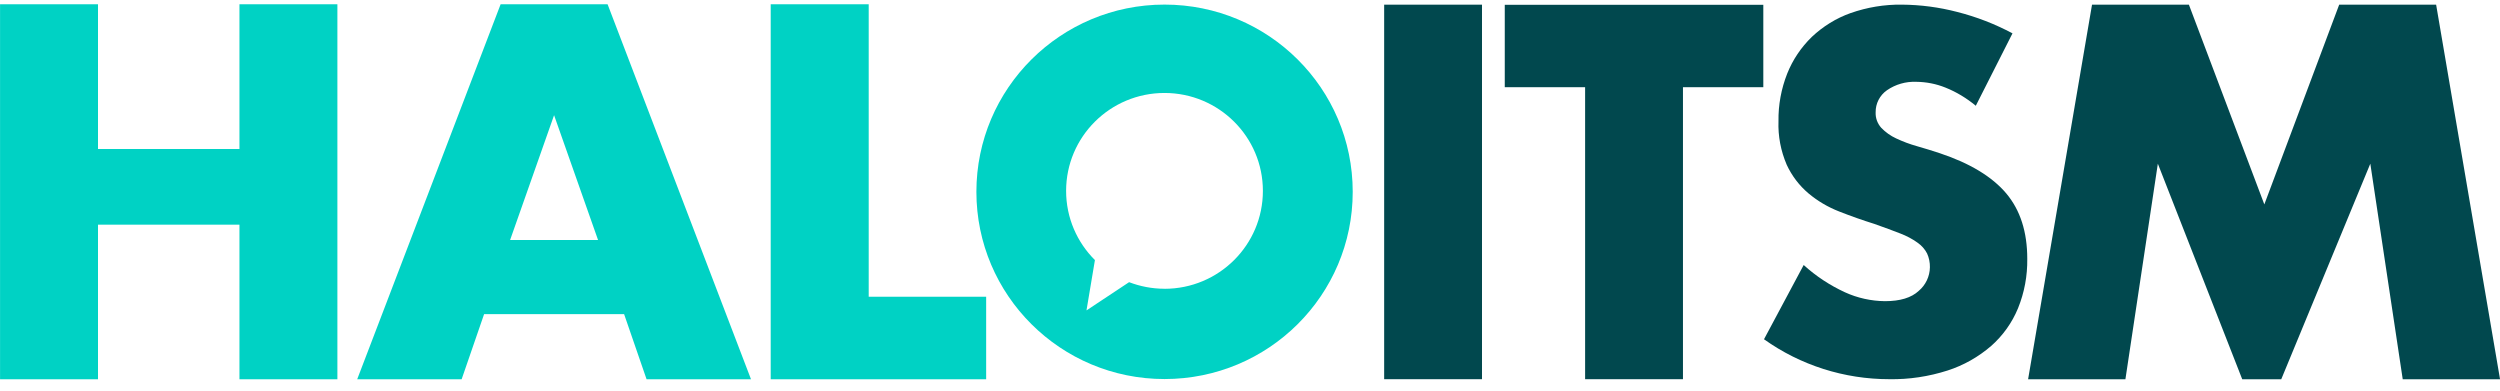
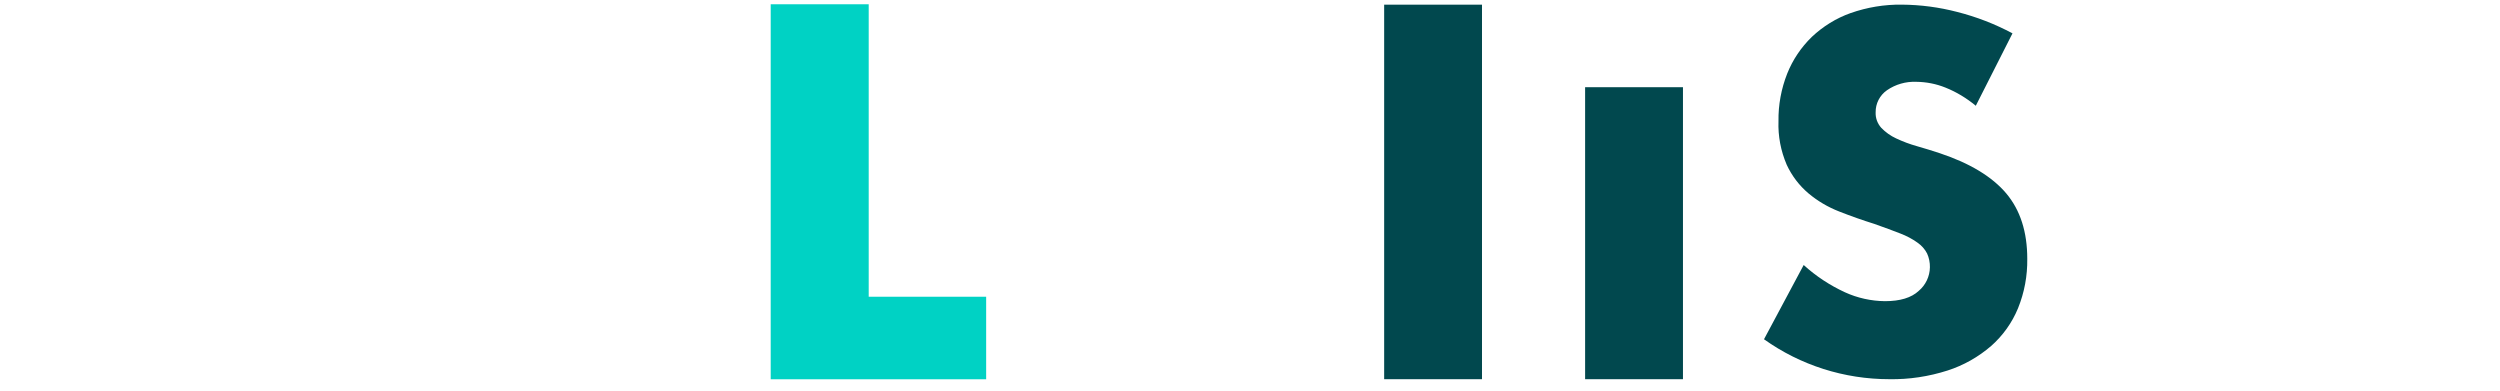
<svg xmlns="http://www.w3.org/2000/svg" viewBox="0 0 160 25" fill="none">
  <g clip-path="url(#clip0_8168_27371)">
-     <path d="M74.531 0.294C67.881 0.294 62.489 5.66 62.489 12.277C62.489 18.893 67.878 24.259 74.531 24.259C81.184 24.259 86.574 18.896 86.574 12.277C86.574 5.657 81.184 0.294 74.531 0.294ZM74.531 18.48C73.731 18.48 72.966 18.328 72.262 18.059L69.535 19.866L70.075 16.645C68.935 15.511 68.231 13.944 68.231 12.217C68.231 8.755 71.049 5.95 74.528 5.95C78.007 5.95 80.825 8.755 80.825 12.217C80.825 15.678 78.007 18.483 74.528 18.483L74.531 18.48Z" fill="#00D2C4" />
-     <path d="M6.272 9.538H15.325V0.275H21.593V24.275H15.325V14.377H6.272V24.275H0.003V0.275H6.272V9.538Z" fill="#00D2C4" />
-     <path d="M39.94 20.106H30.982L29.544 24.275H22.86L32.039 0.275H38.886L48.065 24.275H41.381L39.943 20.106H39.94ZM38.276 15.362L35.461 7.372L32.646 15.362H38.276Z" fill="#00D2C4" />
    <path d="M55.597 0.275V18.991H63.114V24.275H49.325V0.275H55.597Z" fill="#00D2C4" />
    <path d="M94.848 0.297V24.268H88.586V0.297H94.848Z" fill="#01484E" />
-     <path d="M107.71 5.581V24.268H101.447V5.581H96.305V0.306H112.852V5.581H107.71Z" fill="#01484E" />
+     <path d="M107.71 5.581V24.268H101.447V5.581H96.305V0.306V5.581H107.71Z" fill="#01484E" />
    <path d="M126.45 6.768C125.866 6.285 125.218 5.89 124.517 5.609C123.917 5.366 123.285 5.243 122.641 5.236C121.974 5.208 121.314 5.397 120.765 5.776C120.302 6.099 120.032 6.629 120.041 7.191C120.026 7.558 120.159 7.912 120.403 8.183C120.676 8.467 121 8.695 121.355 8.859C121.787 9.061 122.232 9.229 122.685 9.355C123.177 9.497 123.666 9.645 124.149 9.806C126.082 10.451 127.497 11.31 128.399 12.377C129.3 13.448 129.745 14.844 129.745 16.565C129.76 17.649 129.561 18.722 129.154 19.727C128.773 20.655 128.183 21.48 127.428 22.146C126.615 22.847 125.672 23.381 124.647 23.712C123.441 24.098 122.178 24.291 120.911 24.268C118.035 24.268 115.233 23.378 112.896 21.713L115.436 16.96C116.217 17.674 117.109 18.258 118.07 18.703C118.876 19.073 119.756 19.266 120.638 19.275C121.606 19.275 122.327 19.057 122.8 18.615C123.244 18.242 123.504 17.69 123.514 17.108C123.52 16.802 123.46 16.499 123.333 16.221C123.19 15.943 122.977 15.709 122.72 15.529C122.381 15.286 122.006 15.09 121.616 14.942C121.162 14.762 120.613 14.563 119.965 14.332C119.197 14.092 118.448 13.827 117.712 13.537C116.994 13.258 116.334 12.87 115.744 12.377C115.15 11.875 114.677 11.25 114.35 10.546C113.972 9.664 113.788 8.714 113.823 7.76C113.807 6.715 113.998 5.682 114.382 4.709C114.734 3.825 115.271 3.029 115.956 2.362C116.67 1.69 117.512 1.165 118.438 0.837C119.492 0.467 120.603 0.281 121.72 0.297C122.917 0.306 124.101 0.461 125.26 0.764C126.491 1.077 127.678 1.535 128.799 2.135L126.45 6.771V6.768Z" fill="#01484E" />
-     <path d="M129.798 24.275L133.89 0.297H140.089L144.917 13.082L149.709 0.297H155.912L160.003 24.275H153.775L151.7 10.476L145.999 24.275H143.504L138.102 10.476L136.026 24.275H129.798Z" fill="#01484E" />
  </g>
  <defs>
    <clipPath id="clip0_8168_27371">
      <rect width="160" height="24" fill="white" transform="translate(0.003 0.275)" />
    </clipPath>
  </defs>
</svg>